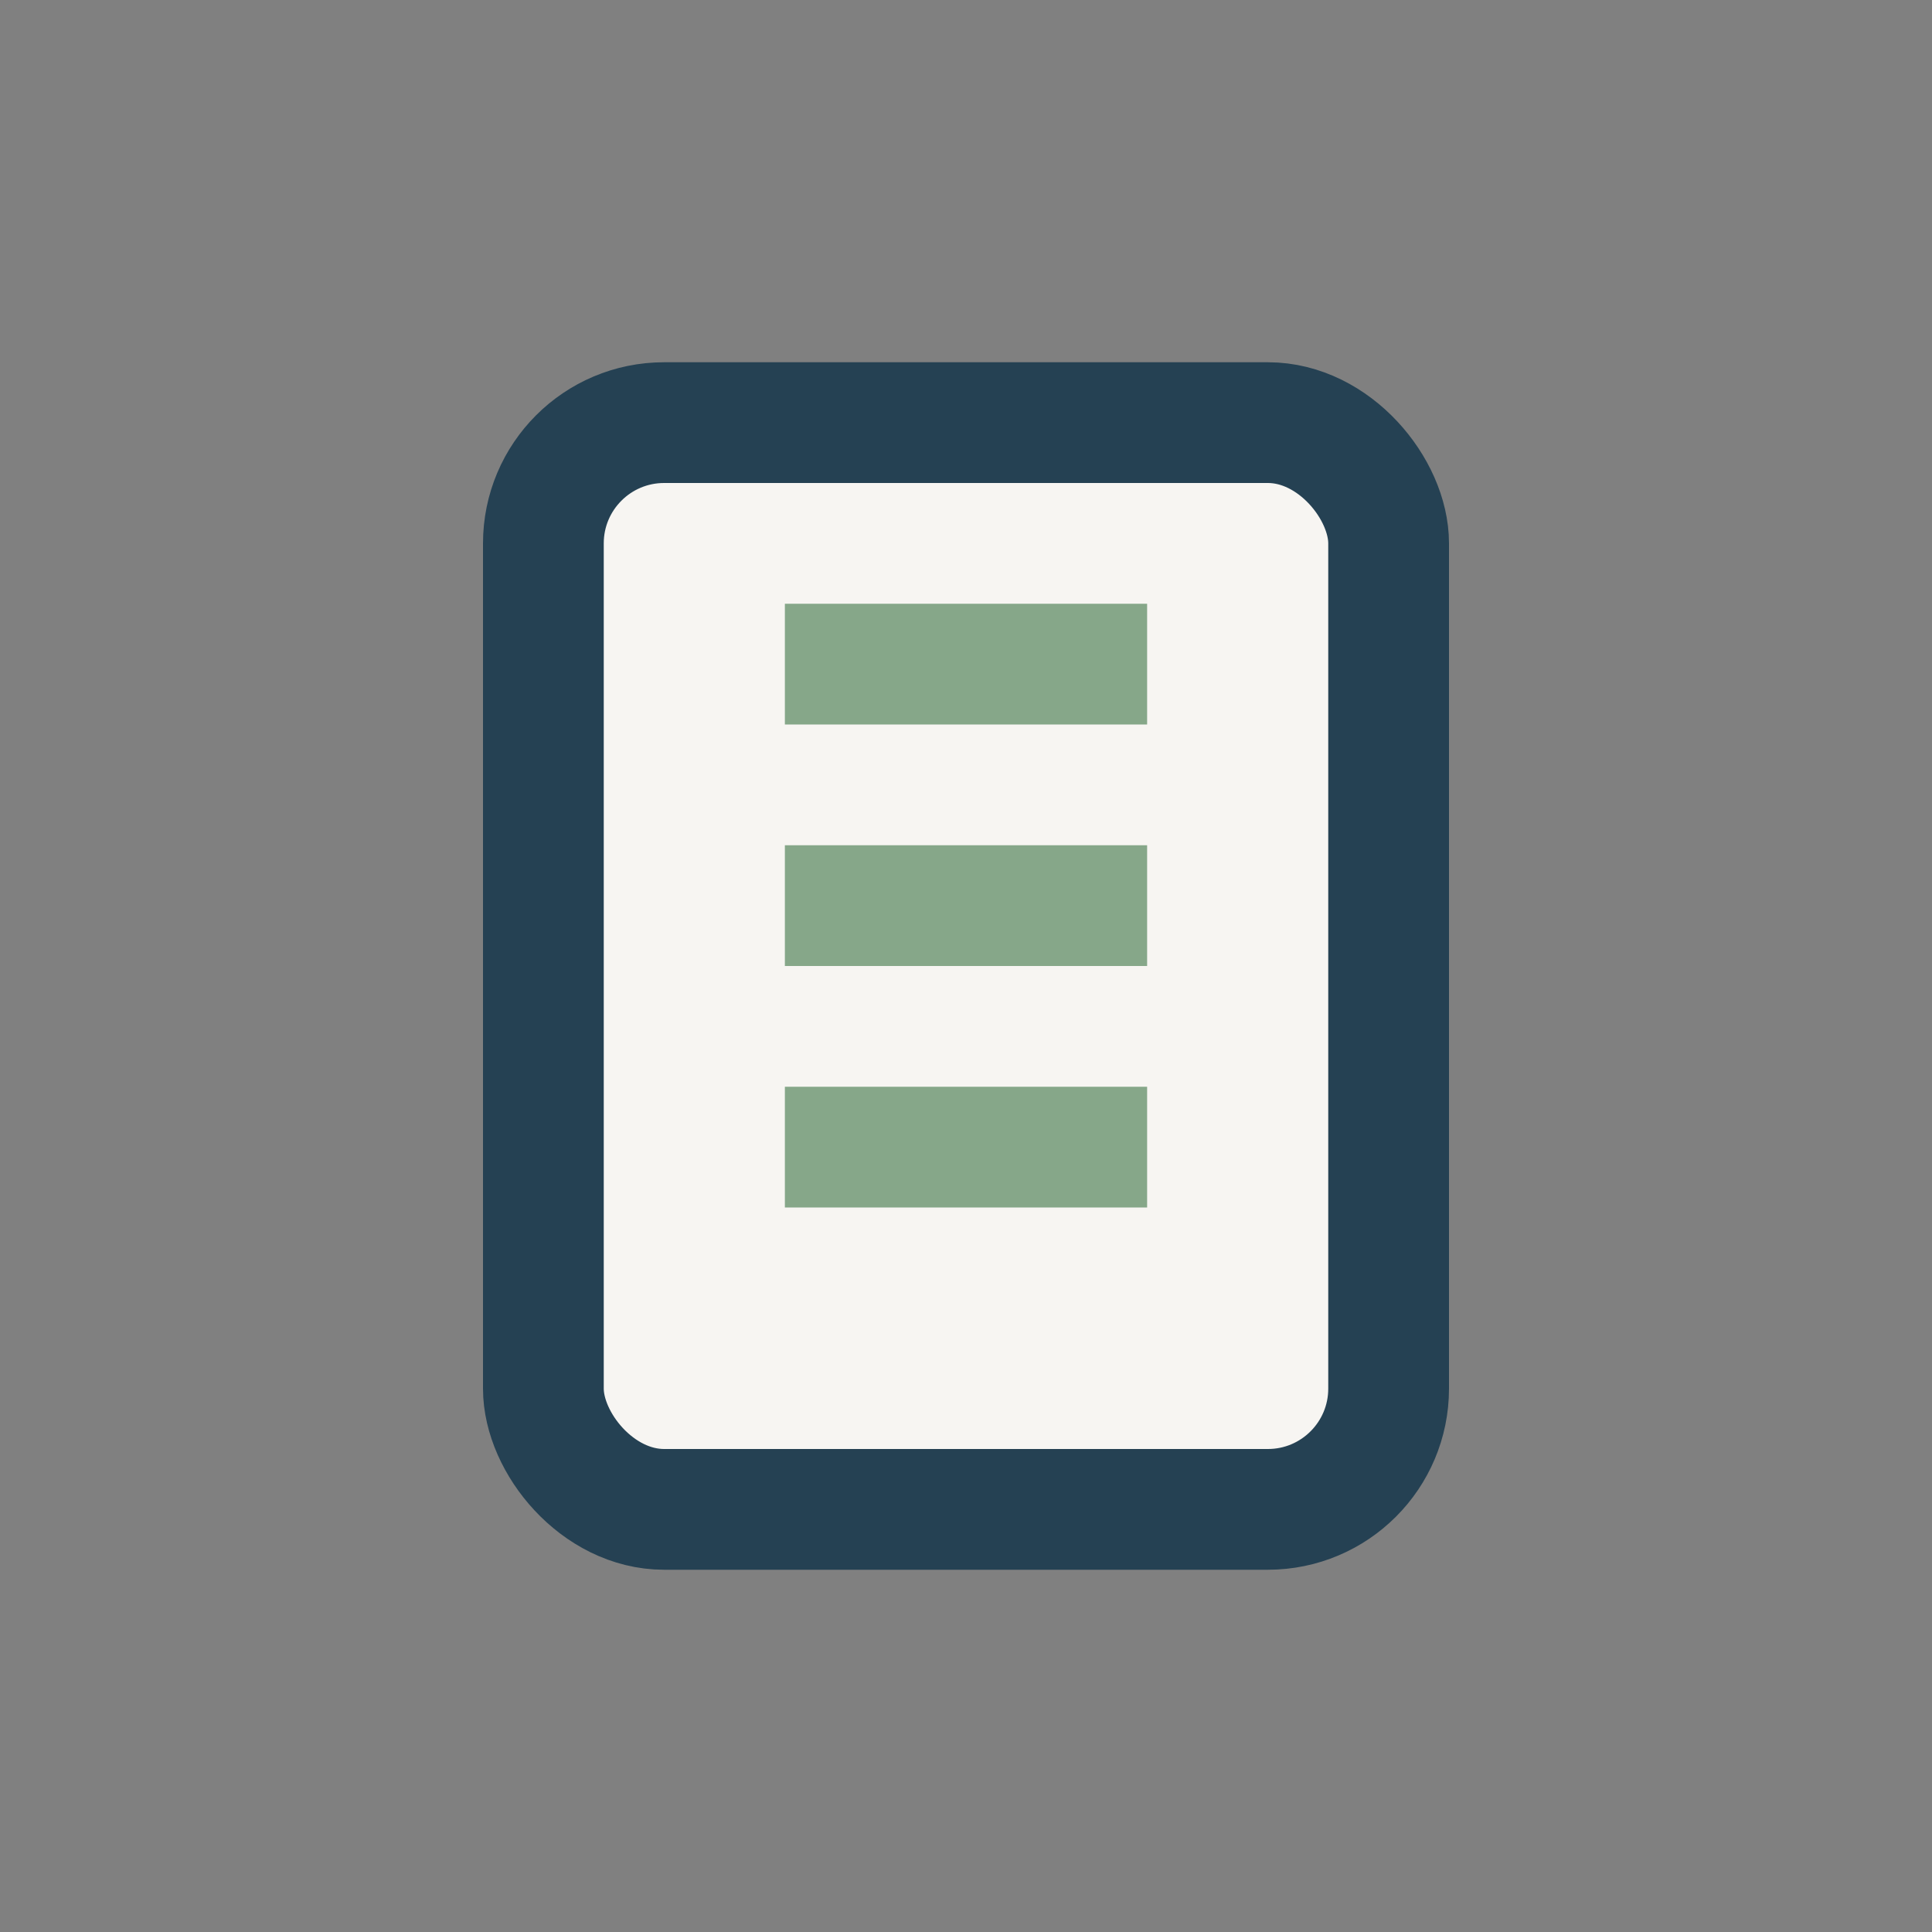
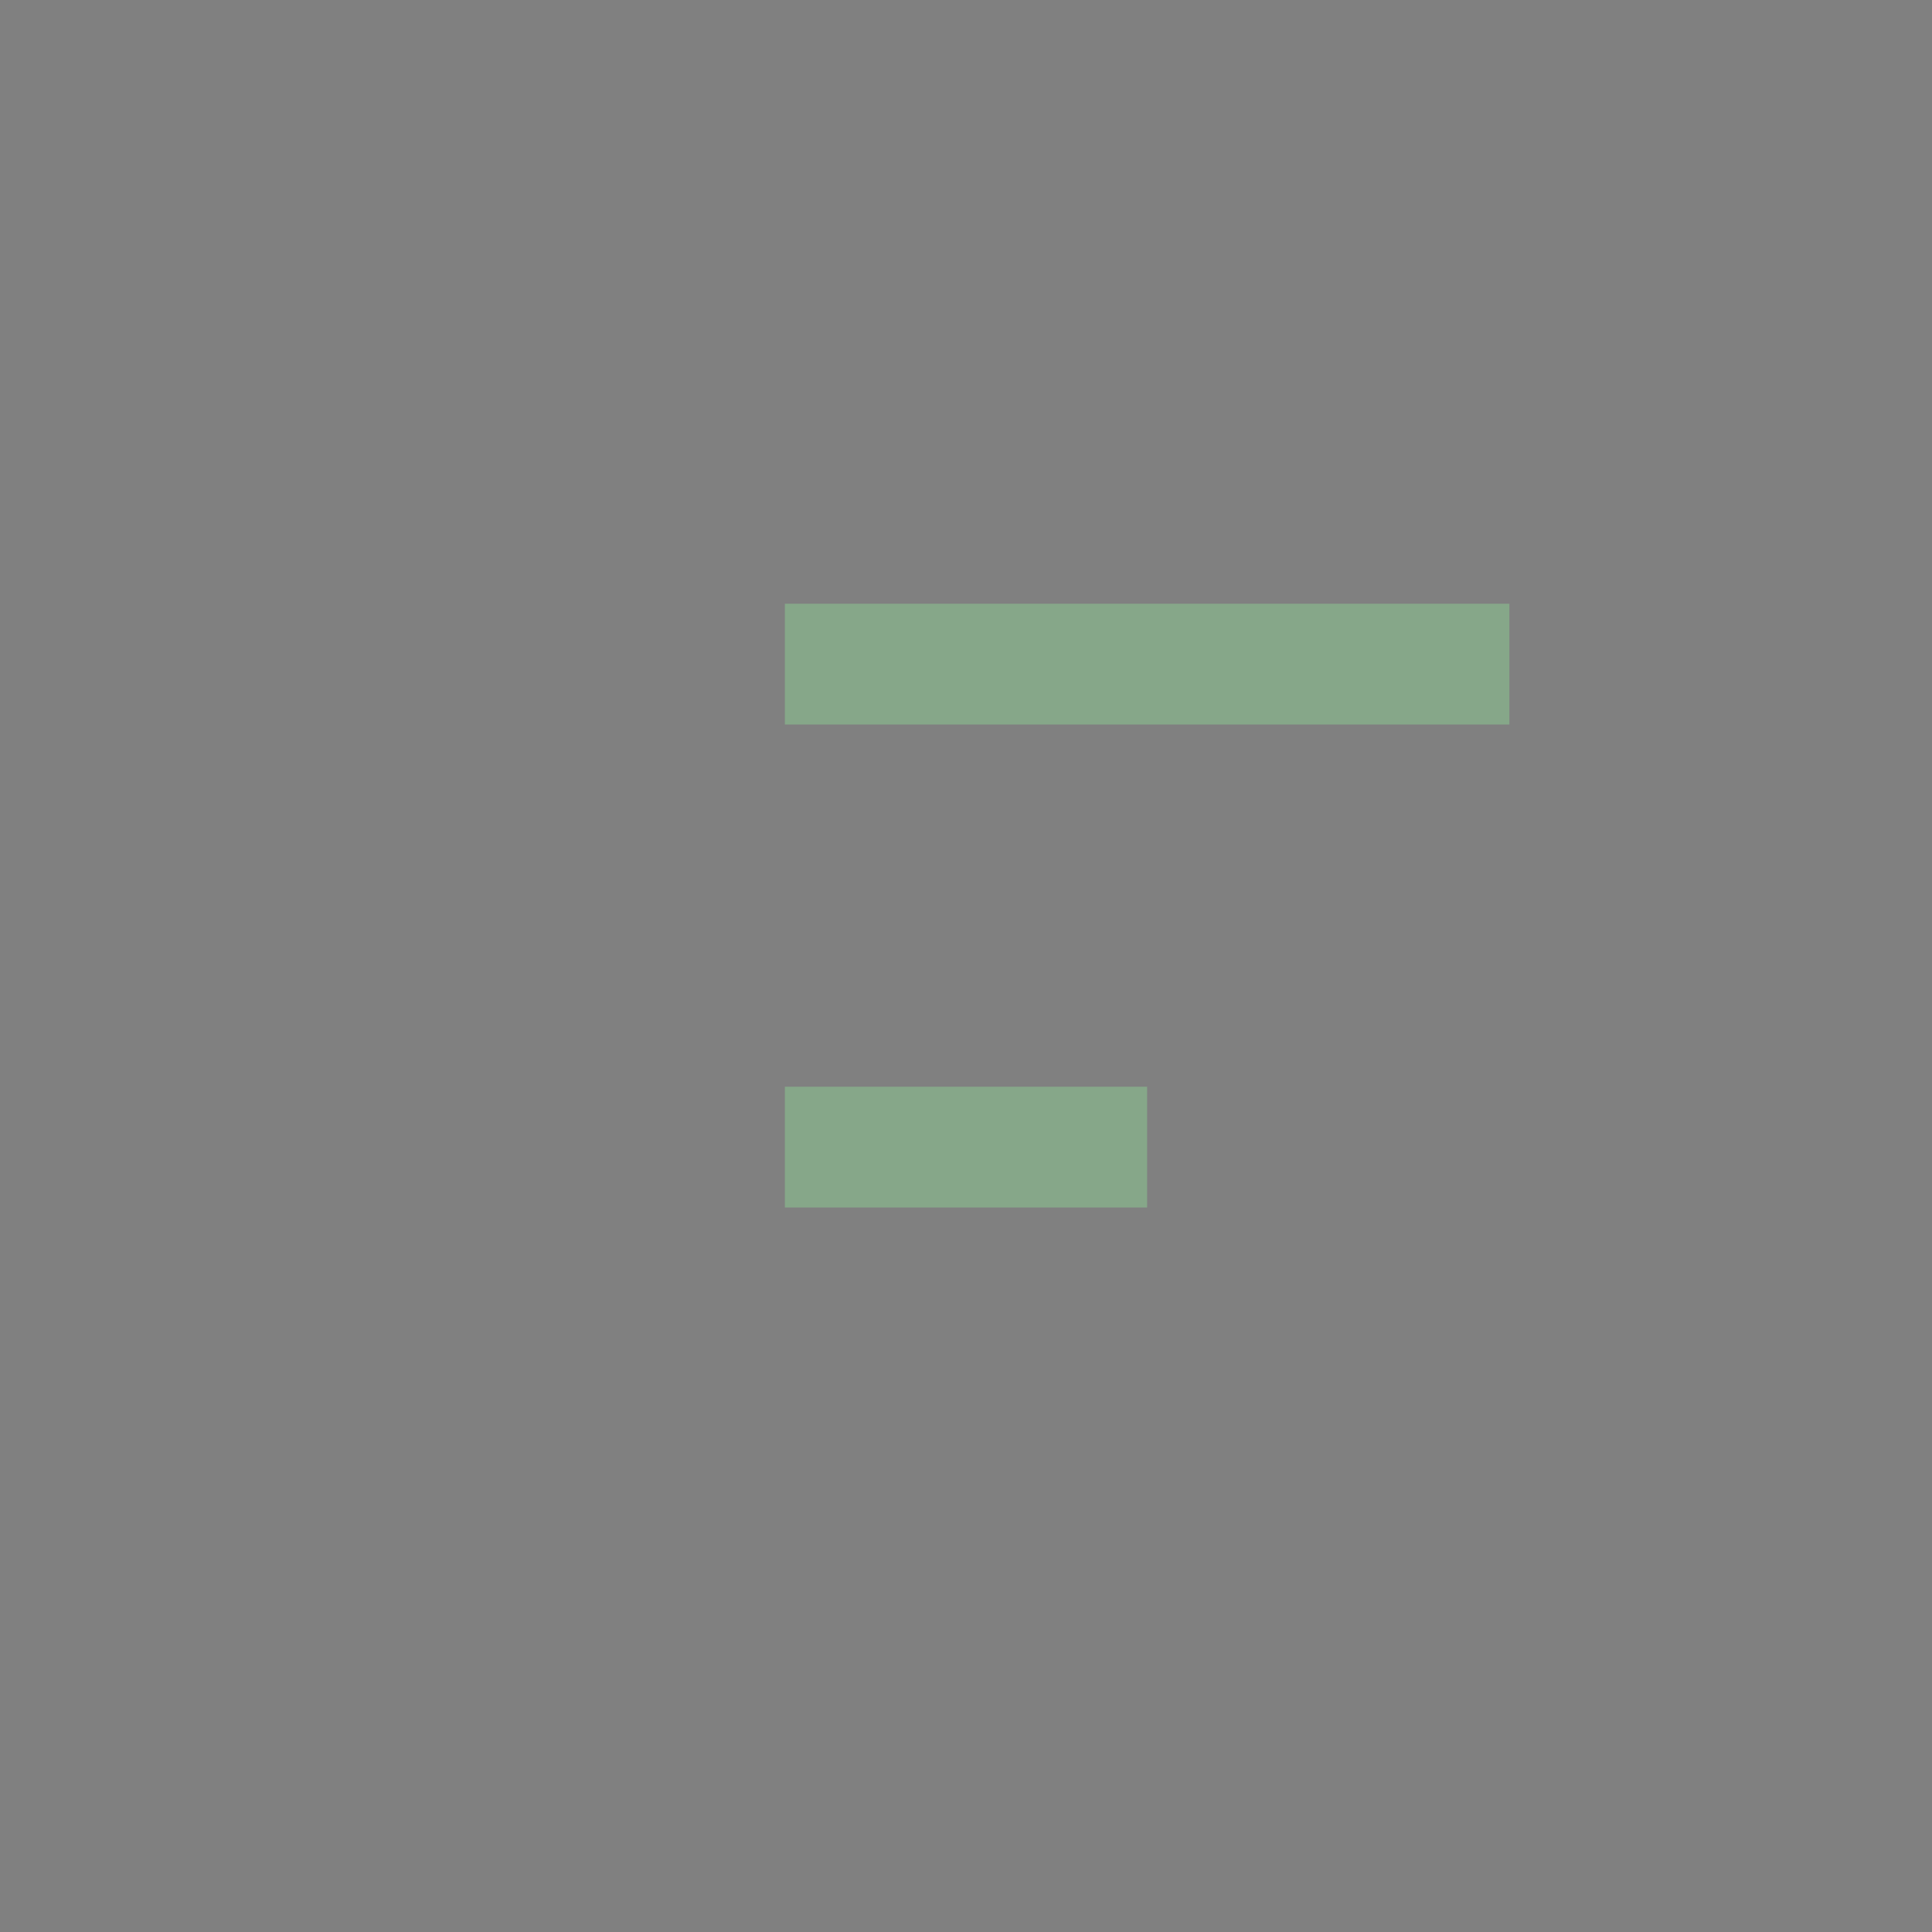
<svg xmlns="http://www.w3.org/2000/svg" width="32" height="32" viewBox="0 0 32 32">
  <rect x="0" y="0" width="32" height="32" fill="#808080" stroke="none" />
-   <rect x="9" y="7" width="14" height="18" rx="2" fill="#F7F5F2" stroke="#254153" stroke-width="2" />
-   <path d="M13 11h6M13 15h6M13 19h6" stroke="#86A789" stroke-width="2" />
+   <path d="M13 11h6h6M13 19h6" stroke="#86A789" stroke-width="2" />
</svg>